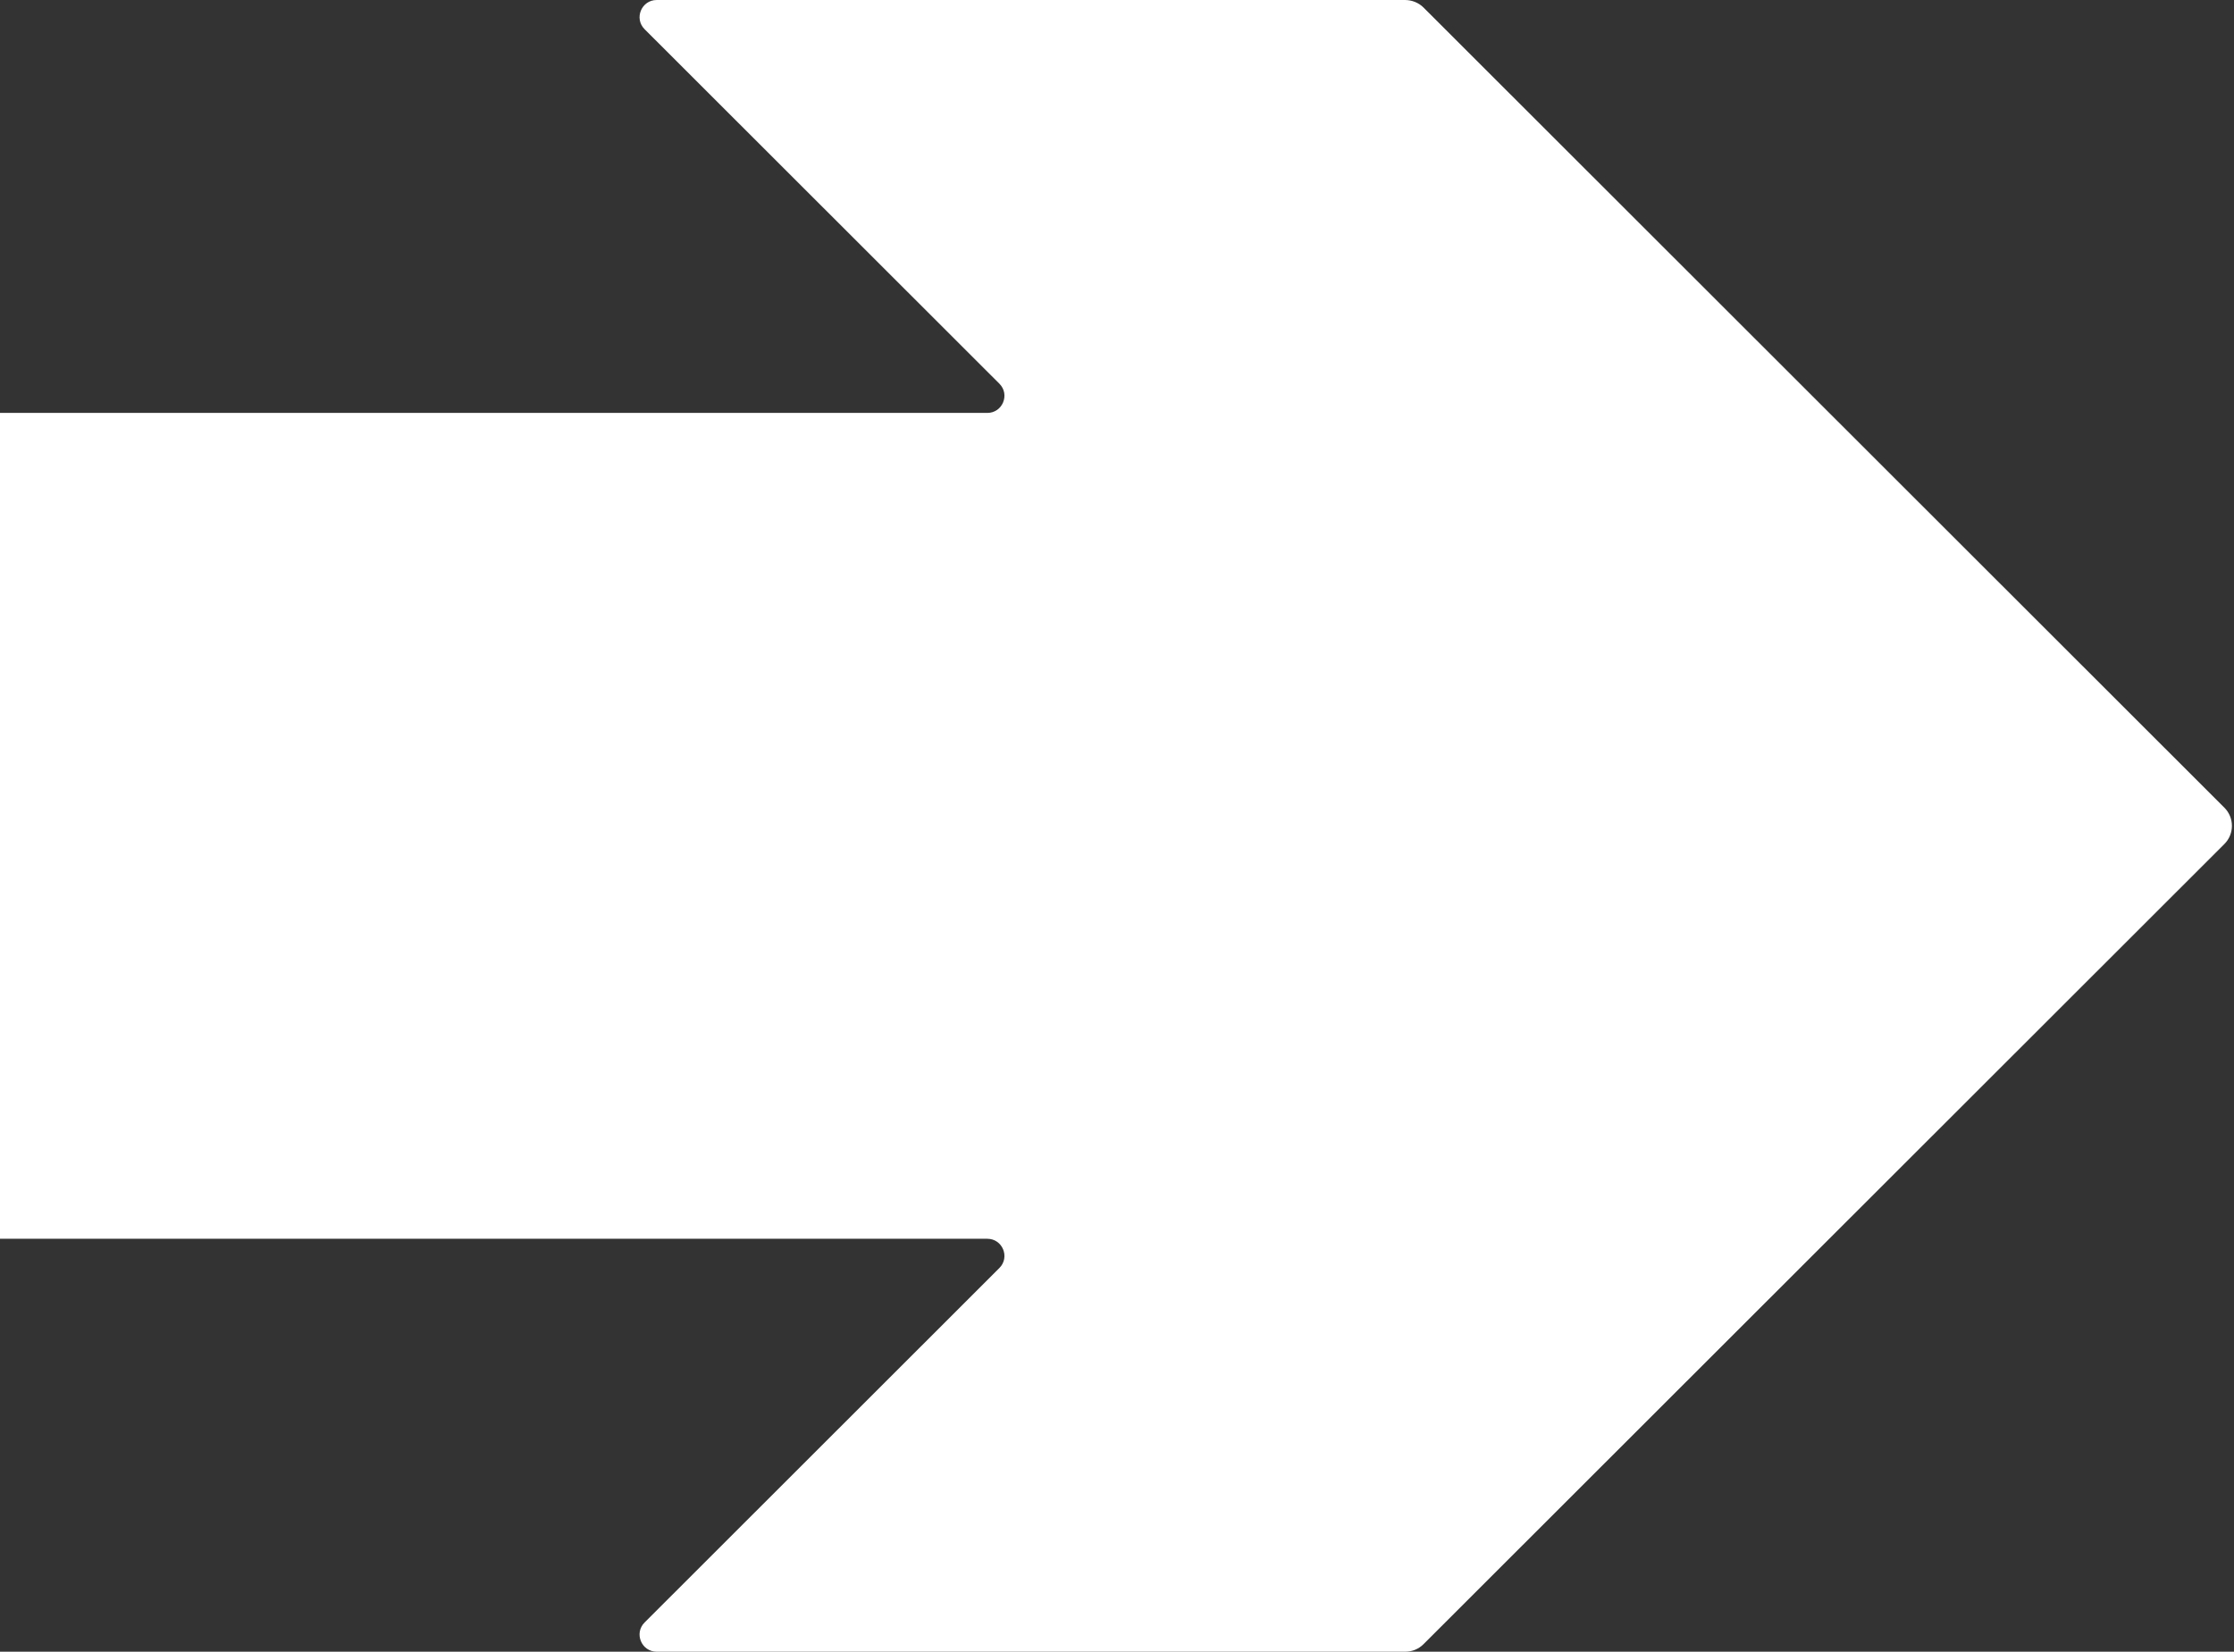
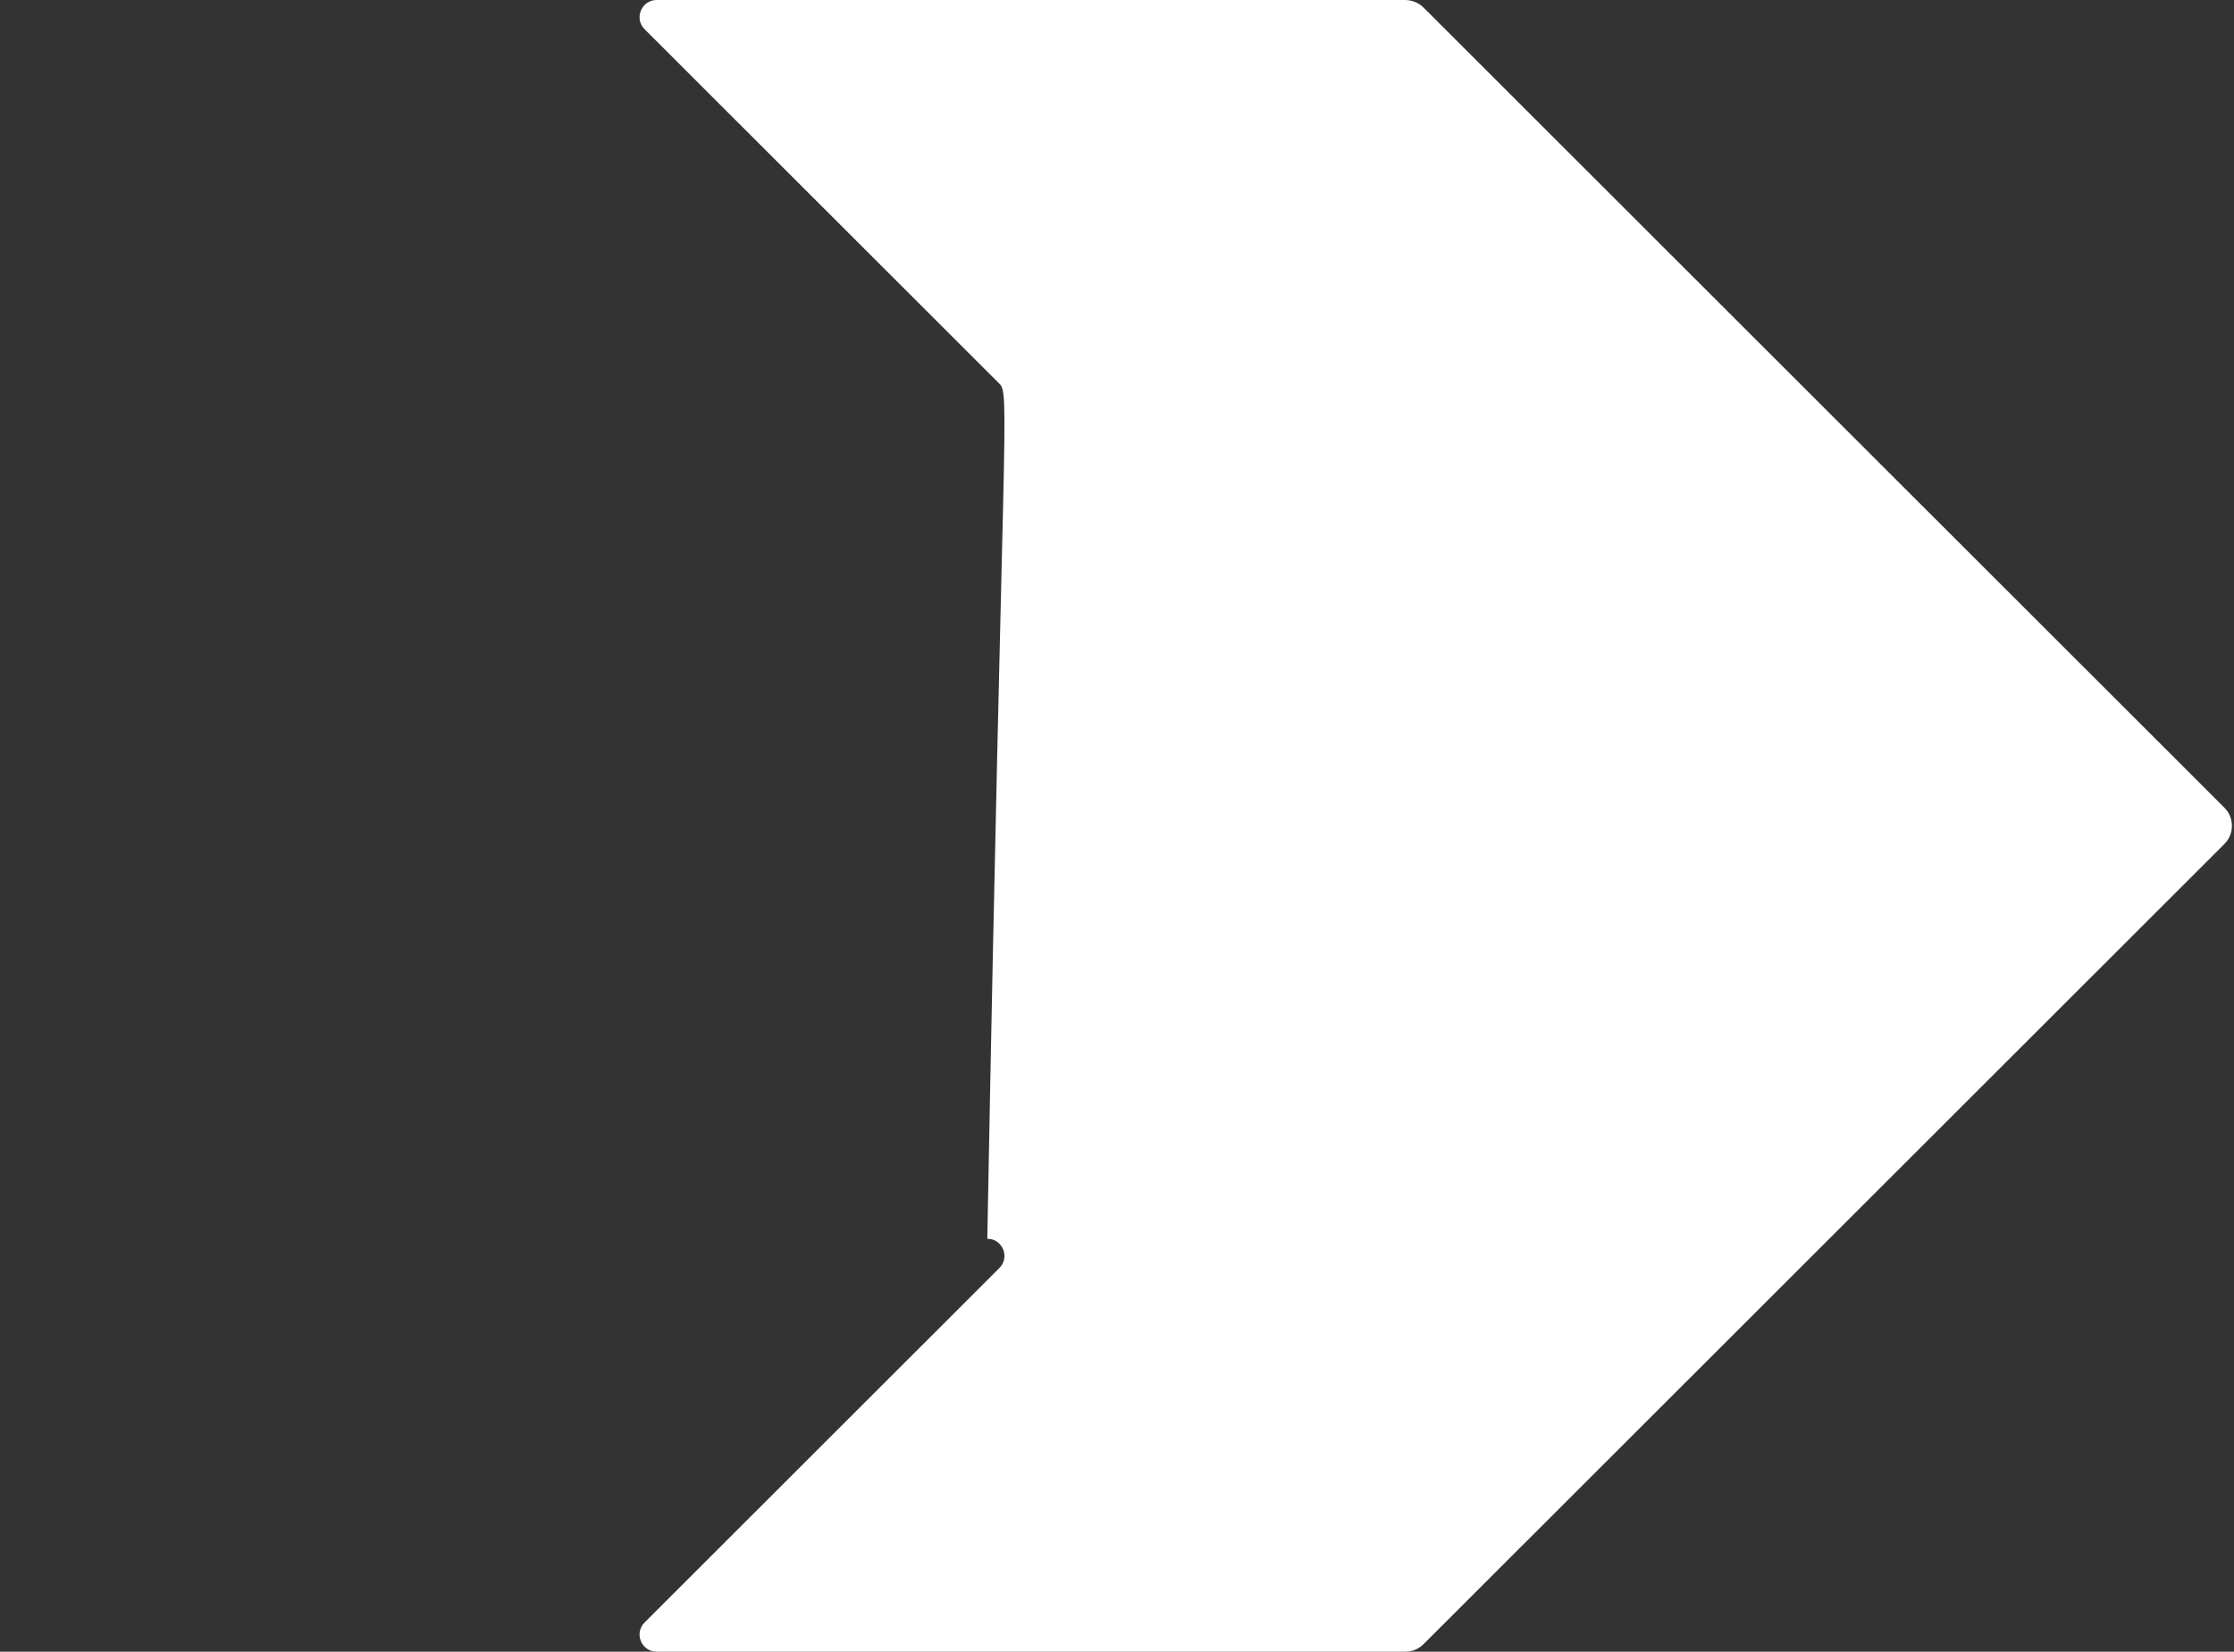
<svg xmlns="http://www.w3.org/2000/svg" width="1044" height="772" viewBox="0 0 1044 772" fill="none">
  <rect x="0" y="0" width="1044" height="772" fill="#333333" stroke="none" />
-   <path d="M656.756 772H306.896C299.768 772 296.199 763.38 301.241 758.341L467.042 592.659C472.084 587.62 468.516 579 461.387 579H0V193H461.387C468.516 193 472.084 184.38 467.042 179.341L301.241 13.659C296.199 8.62 299.781 0 306.91 0H656.605C659.786 0 662.989 1.263 665.239 3.512L1039.51 377.512C1044.2 382.199 1044.2 389.801 1039.51 394.488L665.239 768.488C662.989 770.737 659.938 772 656.756 772Z" fill="white" />
+   <path d="M656.756 772H306.896C299.768 772 296.199 763.38 301.241 758.341L467.042 592.659C472.084 587.62 468.516 579 461.387 579H0H461.387C468.516 193 472.084 184.38 467.042 179.341L301.241 13.659C296.199 8.62 299.781 0 306.91 0H656.605C659.786 0 662.989 1.263 665.239 3.512L1039.51 377.512C1044.2 382.199 1044.2 389.801 1039.51 394.488L665.239 768.488C662.989 770.737 659.938 772 656.756 772Z" fill="white" />
</svg>